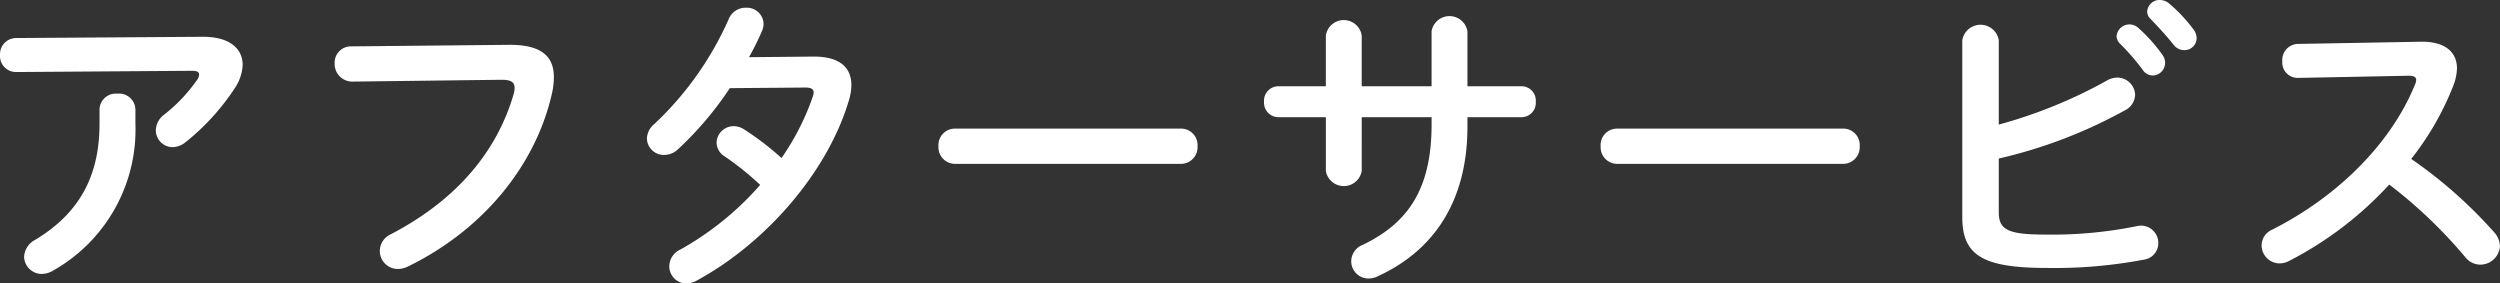
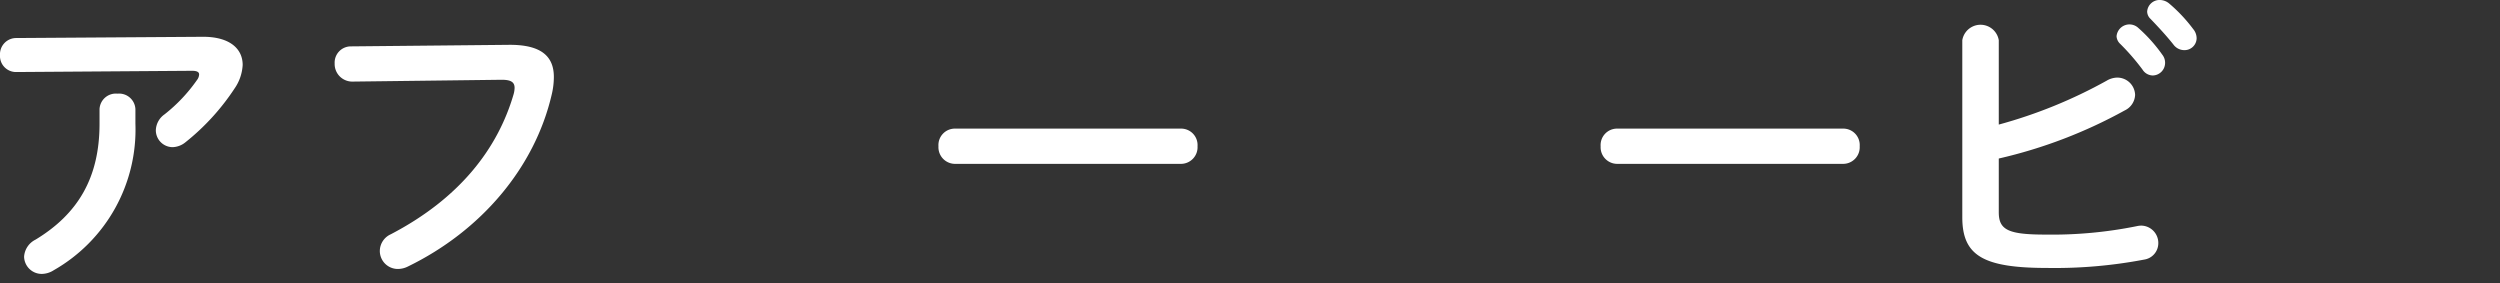
<svg xmlns="http://www.w3.org/2000/svg" width="274.918" height="31.175" viewBox="0 0 274.918 31.175">
  <rect x="0" y="0" width="274.918" height="31.175" fill="#333333" stroke="none" />
  <defs>
    <style>
      .cls-1 {
        fill: #fff;
      }
    </style>
  </defs>
  <g id="レイヤー_2" data-name="レイヤー 2">
    <g id="home">
      <g>
        <path class="cls-1" d="M22.232,4.046c2.993-.034,4.454,1.292,4.454,3.094A5,5,0,0,1,25.8,9.723,25.353,25.353,0,0,1,20.4,15.639a2.347,2.347,0,0,1-1.427.544,1.858,1.858,0,0,1-1.836-1.871,2.22,2.22,0,0,1,.953-1.733,17.654,17.654,0,0,0,3.568-3.774,1.081,1.081,0,0,0,.239-.612c0-.272-.239-.408-.782-.408L1.8,7.921A1.763,1.763,0,0,1,0,6.052a1.782,1.782,0,0,1,1.8-1.87ZM10.945,12a1.794,1.794,0,0,1,1.973-1.7A1.794,1.794,0,0,1,14.891,12v1.6A17.8,17.8,0,0,1,5.914,29.713a2.487,2.487,0,0,1-1.291.408,1.938,1.938,0,0,1-1.973-1.9,2.257,2.257,0,0,1,1.258-1.869c4.658-2.823,7.037-6.8,7.037-12.749Z" />
        <path class="cls-1" d="M55.943,4.93c3.571-.034,4.963,1.258,4.963,3.535A8.34,8.34,0,0,1,60.67,10.4C58.8,18.46,52.885,25.4,44.861,29.305a2.463,2.463,0,0,1-1.123.272,1.98,1.98,0,0,1-1.97-2.006,2.026,2.026,0,0,1,1.189-1.8c7.514-3.911,11.764-9.35,13.531-15.435a2.8,2.8,0,0,0,.1-.68c0-.646-.442-.884-1.428-.884l-16.387.2a1.935,1.935,0,0,1-1.972-2A1.783,1.783,0,0,1,38.6,5.1Z" />
-         <path class="cls-1" d="M89.373,6.222c2.822-.034,4.25,1.088,4.25,3.127a6.027,6.027,0,0,1-.307,1.8c-2.378,7.888-9.179,15.639-16.726,19.719a2.421,2.421,0,0,1-1.121.306,1.892,1.892,0,0,1-1.869-1.9,2.049,2.049,0,0,1,1.222-1.835,33.052,33.052,0,0,0,8.772-7.106,31.417,31.417,0,0,0-3.944-3.162,1.789,1.789,0,0,1-.849-1.495,1.873,1.873,0,0,1,1.869-1.8,2.119,2.119,0,0,1,1.189.373,31.209,31.209,0,0,1,4.08,3.128,27.374,27.374,0,0,0,3.434-6.731,1.335,1.335,0,0,0,.1-.476c0-.374-.272-.544-.918-.544l-8.3.068a36.84,36.84,0,0,1-5.711,6.731,2.2,2.2,0,0,1-1.5.612,1.859,1.859,0,0,1-1.905-1.8,2.16,2.16,0,0,1,.817-1.6,35.52,35.52,0,0,0,8.16-11.491A1.992,1.992,0,0,1,82.029.85a1.832,1.832,0,0,1,1.938,1.734,1.931,1.931,0,0,1-.17.815,31.37,31.37,0,0,1-1.428,2.89Z" />
        <path class="cls-1" d="M129.854,14.143a1.809,1.809,0,0,1,1.835,1.937,1.828,1.828,0,0,1-1.835,1.939H105.035A1.828,1.828,0,0,1,103.2,16.08a1.808,1.808,0,0,1,1.836-1.937Z" />
-         <path class="cls-1" d="M149.744,18.8a2,2,0,0,1-3.943,0V12.885h-5.235a1.59,1.59,0,0,1-1.564-1.7,1.59,1.59,0,0,1,1.564-1.7H145.8V3.909a1.993,1.993,0,0,1,3.943,0V9.485h7.684V3.434a2,2,0,0,1,3.943,0V9.485h5.949a1.569,1.569,0,0,1,1.565,1.7,1.569,1.569,0,0,1-1.565,1.7h-5.949v1.053c0,8.262-3.773,13.7-9.961,16.489a2.253,2.253,0,0,1-.918.2,1.9,1.9,0,0,1-1.9-1.9,1.957,1.957,0,0,1,1.258-1.8c5.031-2.414,7.58-6.188,7.58-13.259v-.782h-7.684Z" />
        <path class="cls-1" d="M202.67,14.143a1.808,1.808,0,0,1,1.836,1.937,1.827,1.827,0,0,1-1.836,1.939H177.854a1.827,1.827,0,0,1-1.836-1.939,1.808,1.808,0,0,1,1.836-1.937Z" />
        <path class="cls-1" d="M219.8,13.7a53.021,53.021,0,0,0,11.865-4.827,2.334,2.334,0,0,1,1.154-.34,1.961,1.961,0,0,1,1.973,1.9,1.976,1.976,0,0,1-1.121,1.7,53.238,53.238,0,0,1-13.871,5.3v5.915c0,1.938,1.053,2.449,5.133,2.449a47.052,47.052,0,0,0,10-.918,2.627,2.627,0,0,1,.51-.069,1.906,1.906,0,0,1,1.9,1.938,1.822,1.822,0,0,1-1.565,1.8,52.362,52.362,0,0,1-10.64.918c-7.073,0-9.35-1.36-9.35-5.576V4.42a2.034,2.034,0,0,1,4.012,0Zm12.953-9.722a1.423,1.423,0,0,1,2.379-.918,17.027,17.027,0,0,1,2.652,2.958,1.415,1.415,0,0,1,.305.918A1.385,1.385,0,0,1,236.729,8.3a1.36,1.36,0,0,1-1.122-.646,24.725,24.725,0,0,0-2.515-2.889A1.211,1.211,0,0,1,232.752,3.978Zm3.365-2.72A1.366,1.366,0,0,1,237.545,0a1.629,1.629,0,0,1,1.019.408A17,17,0,0,1,241.182,3.2a1.581,1.581,0,0,1,.375,1.021,1.329,1.329,0,0,1-1.36,1.292,1.481,1.481,0,0,1-1.191-.612c-.781-.987-1.733-2.006-2.516-2.822A1.126,1.126,0,0,1,236.117,1.258Z" />
-         <path class="cls-1" d="M266.18,4.59h.2c2.515,0,3.806,1.155,3.806,2.924a5.653,5.653,0,0,1-.373,1.835,31.523,31.523,0,0,1-4.658,8.126,50.519,50.519,0,0,1,9.111,8.056,2.391,2.391,0,0,1,.647,1.531,2.168,2.168,0,0,1-2.176,2.04,2.121,2.121,0,0,1-1.633-.817,52.326,52.326,0,0,0-8.363-7.989,39.346,39.346,0,0,1-11.082,8.432,2.215,2.215,0,0,1-.986.237,1.993,1.993,0,0,1-1.971-1.972,1.889,1.889,0,0,1,1.154-1.733c7.073-3.571,13.022-9.35,15.707-15.945a1.272,1.272,0,0,0,.137-.544c0-.306-.273-.442-.85-.442l-12.171.238a1.694,1.694,0,0,1-1.7-1.836,1.766,1.766,0,0,1,1.666-1.9Z" />
      </g>
    </g>
  </g>
</svg>